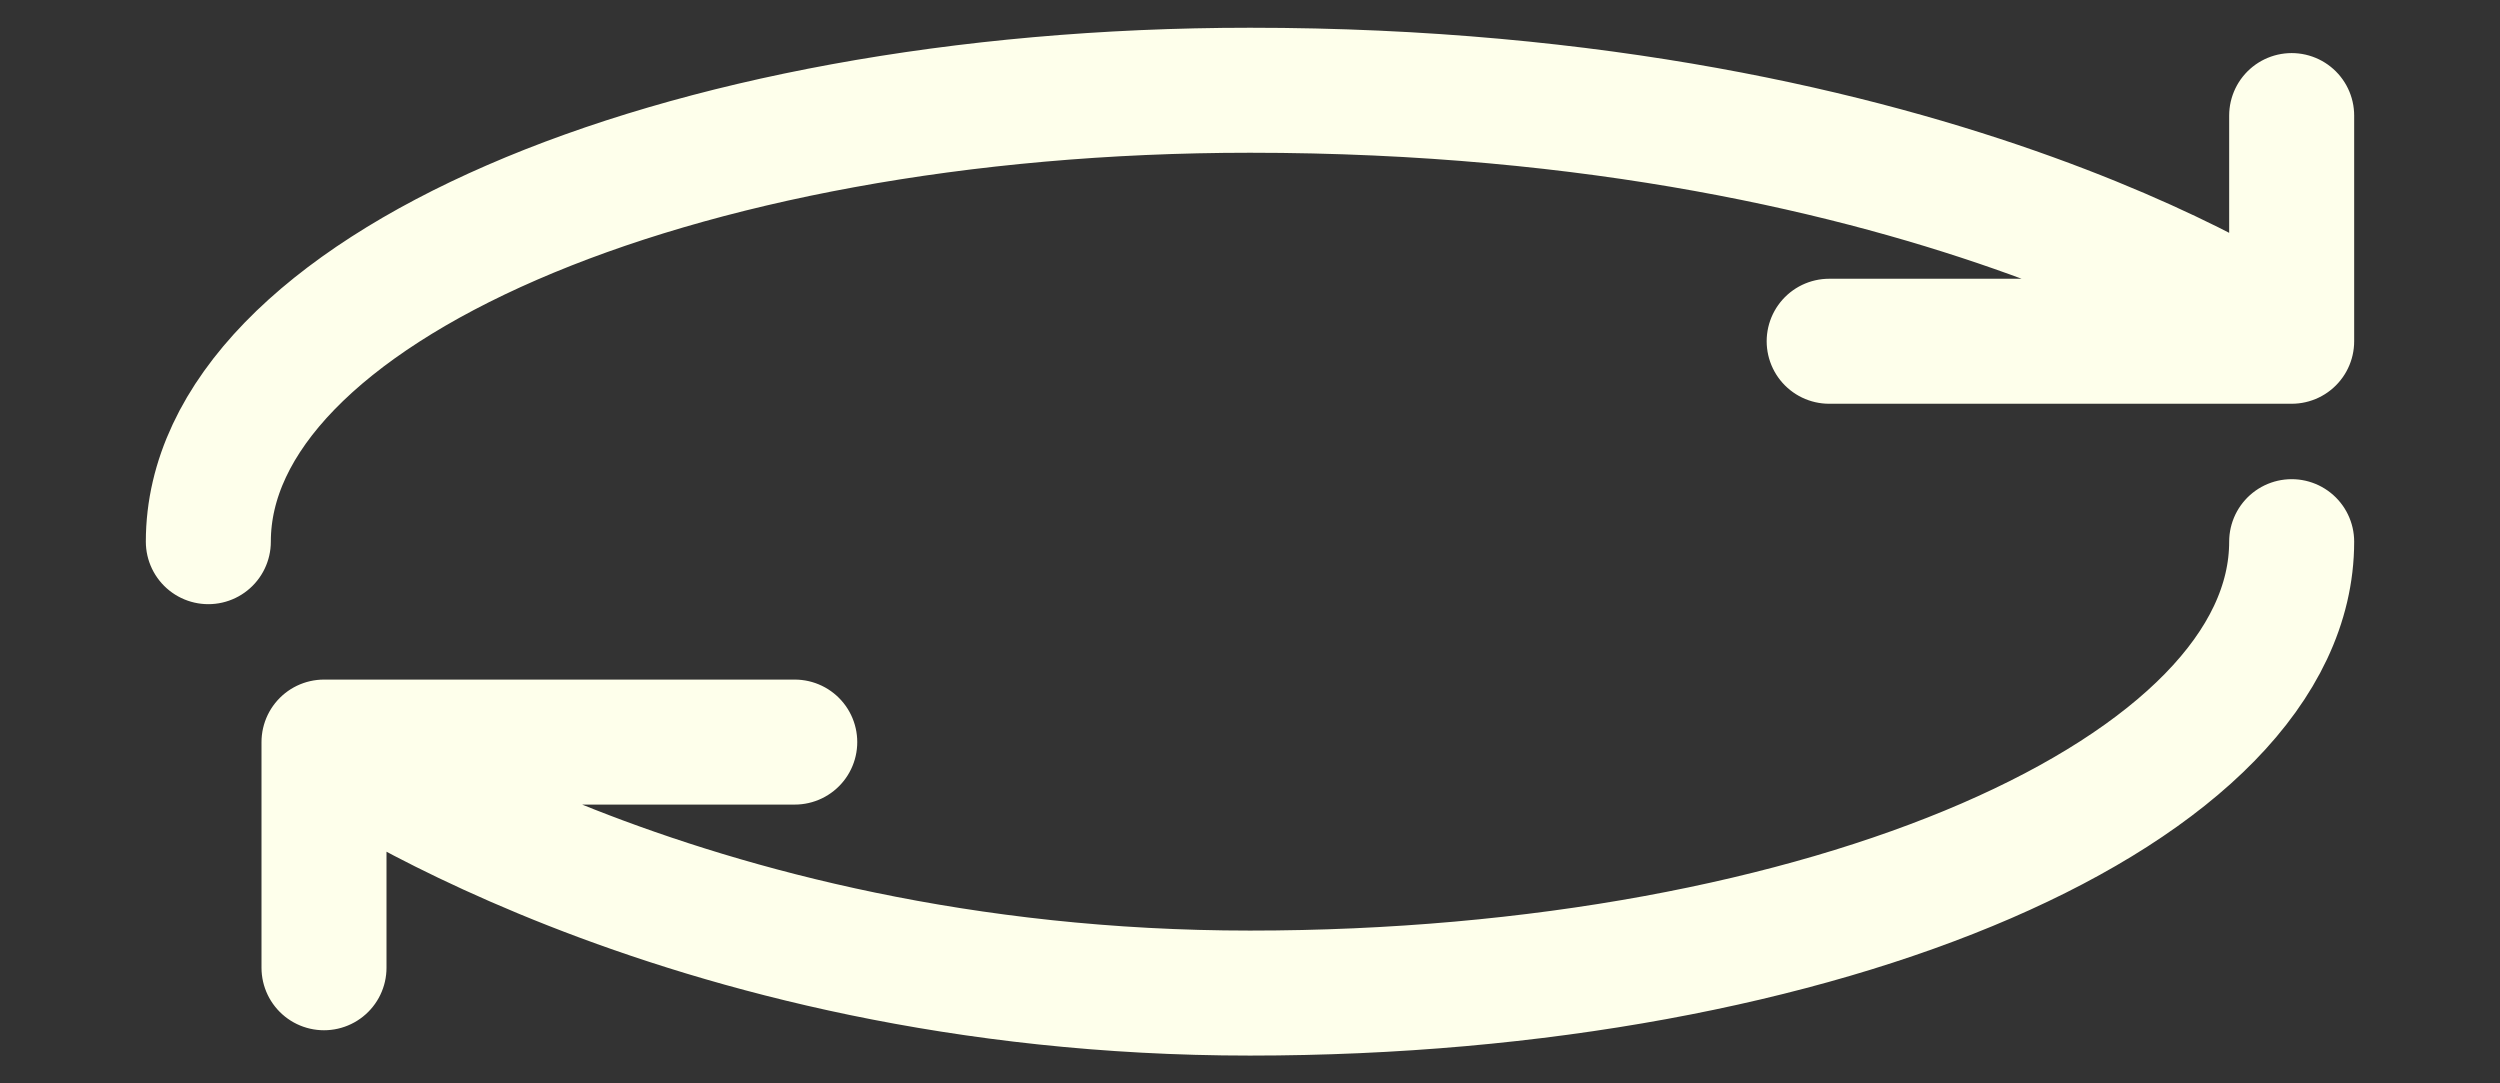
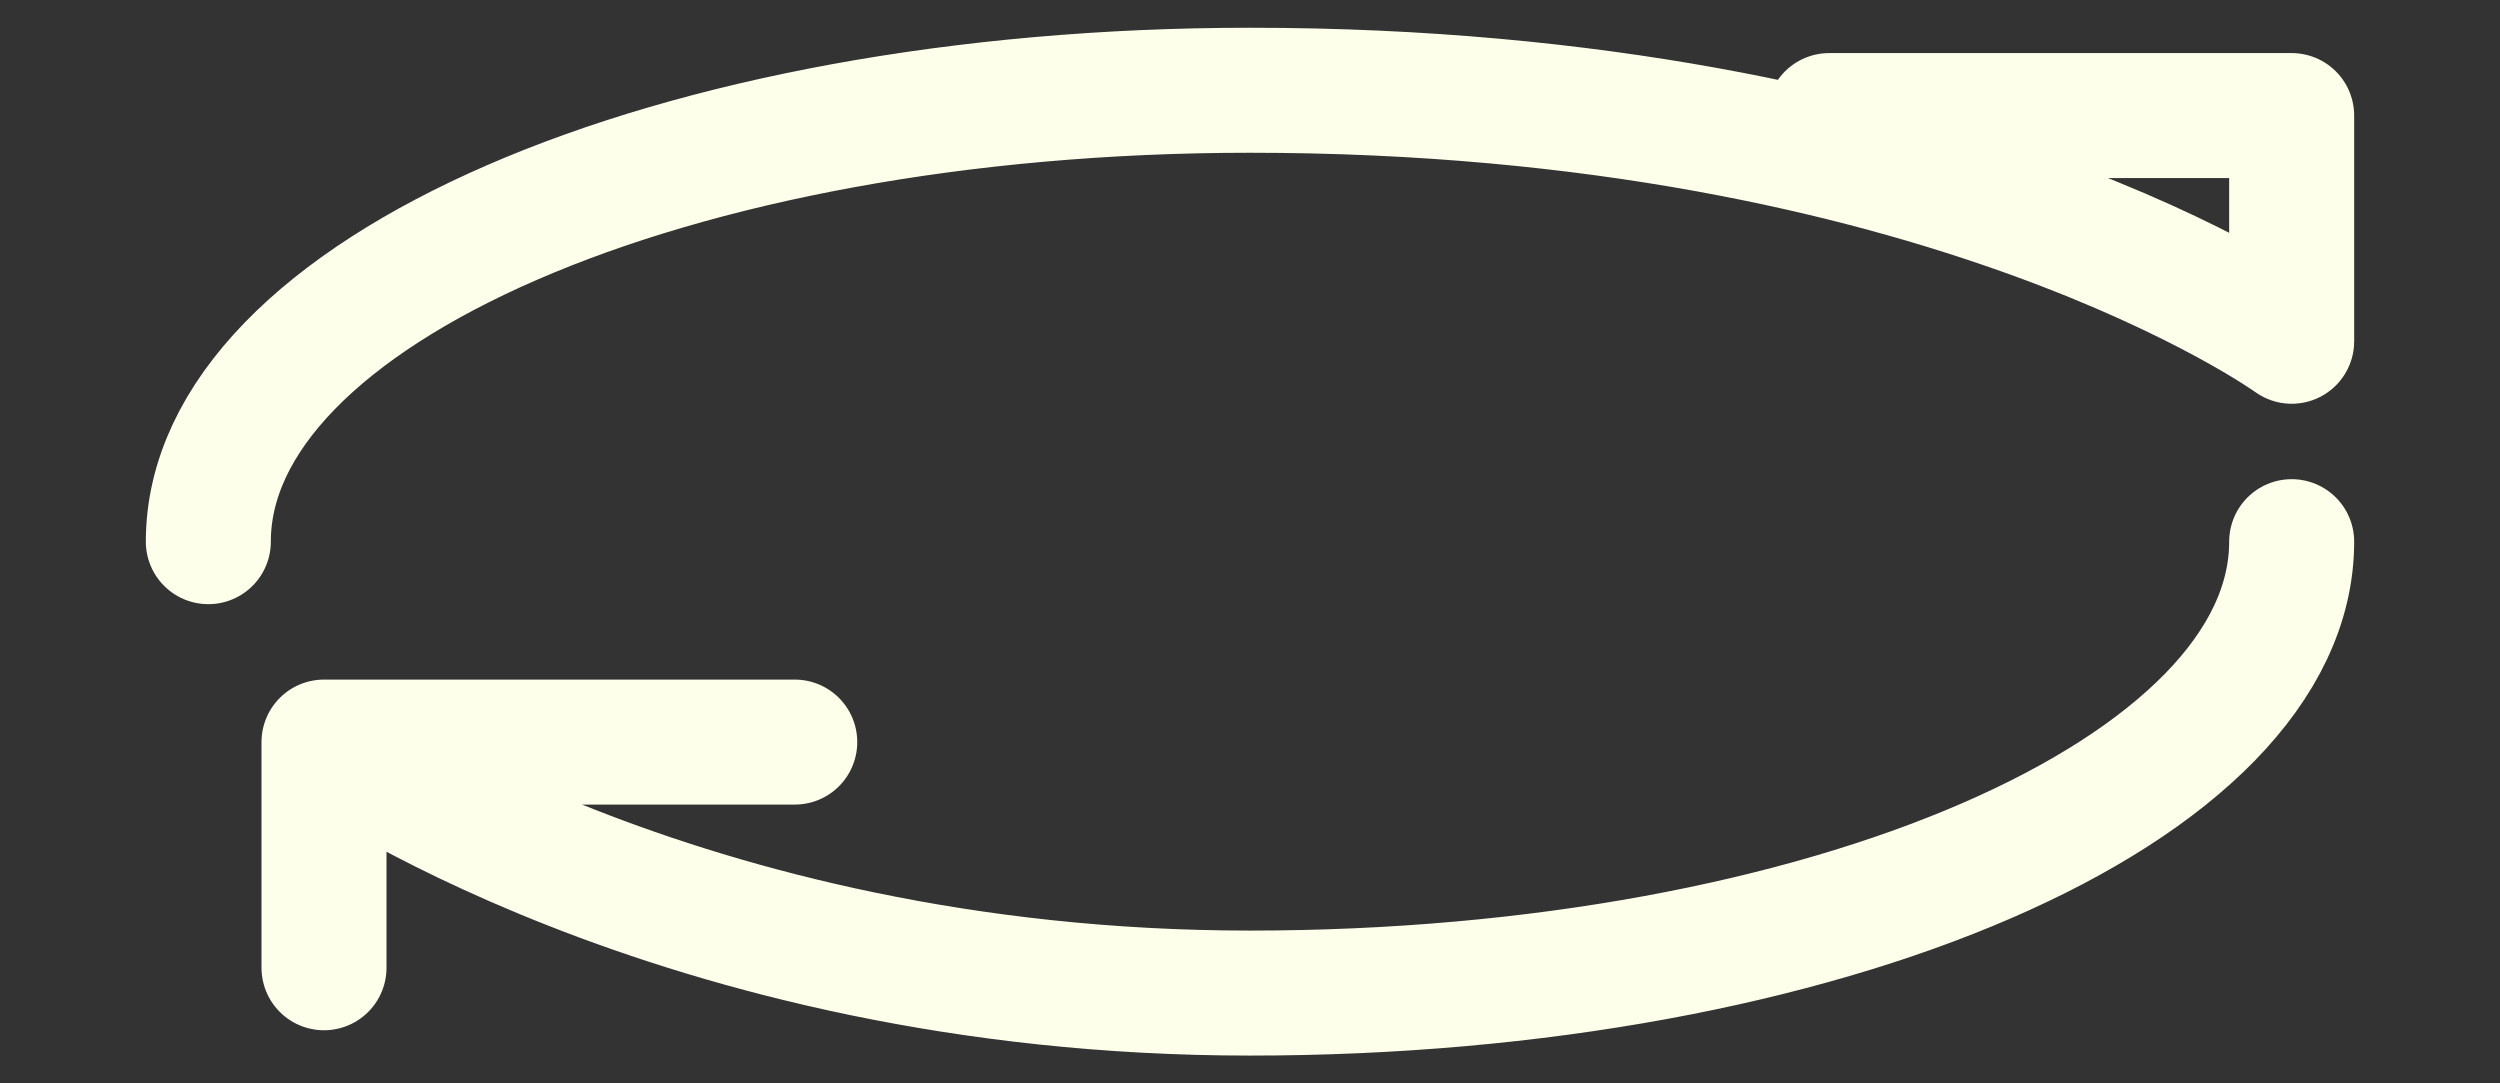
<svg xmlns="http://www.w3.org/2000/svg" width="30" height="13" viewBox="0 0 30 13" fill="none">
  <rect x="0" y="0" width="30" height="13" fill="#333333" stroke="none" />
-   <path d="M27.5 6.5C27.5 9.49 21.9 11.917 15 11.917C8.1 11.917 3.888 8.905 3.888 8.905M3.888 8.905H9.537M3.888 8.905V11.613M2.5 6.5C2.5 3.51 8.05 1.083 15 1.083C23.337 1.083 27.5 4.095 27.5 4.095M27.5 4.095V1.387M27.5 4.095H21.95" stroke="#FEFFEB" stroke-width="1.5" stroke-linecap="round" stroke-linejoin="round" />
+   <path d="M27.5 6.5C27.5 9.49 21.9 11.917 15 11.917C8.1 11.917 3.888 8.905 3.888 8.905M3.888 8.905H9.537M3.888 8.905V11.613M2.5 6.5C2.5 3.51 8.05 1.083 15 1.083C23.337 1.083 27.5 4.095 27.5 4.095M27.5 4.095V1.387H21.95" stroke="#FEFFEB" stroke-width="1.5" stroke-linecap="round" stroke-linejoin="round" />
</svg>